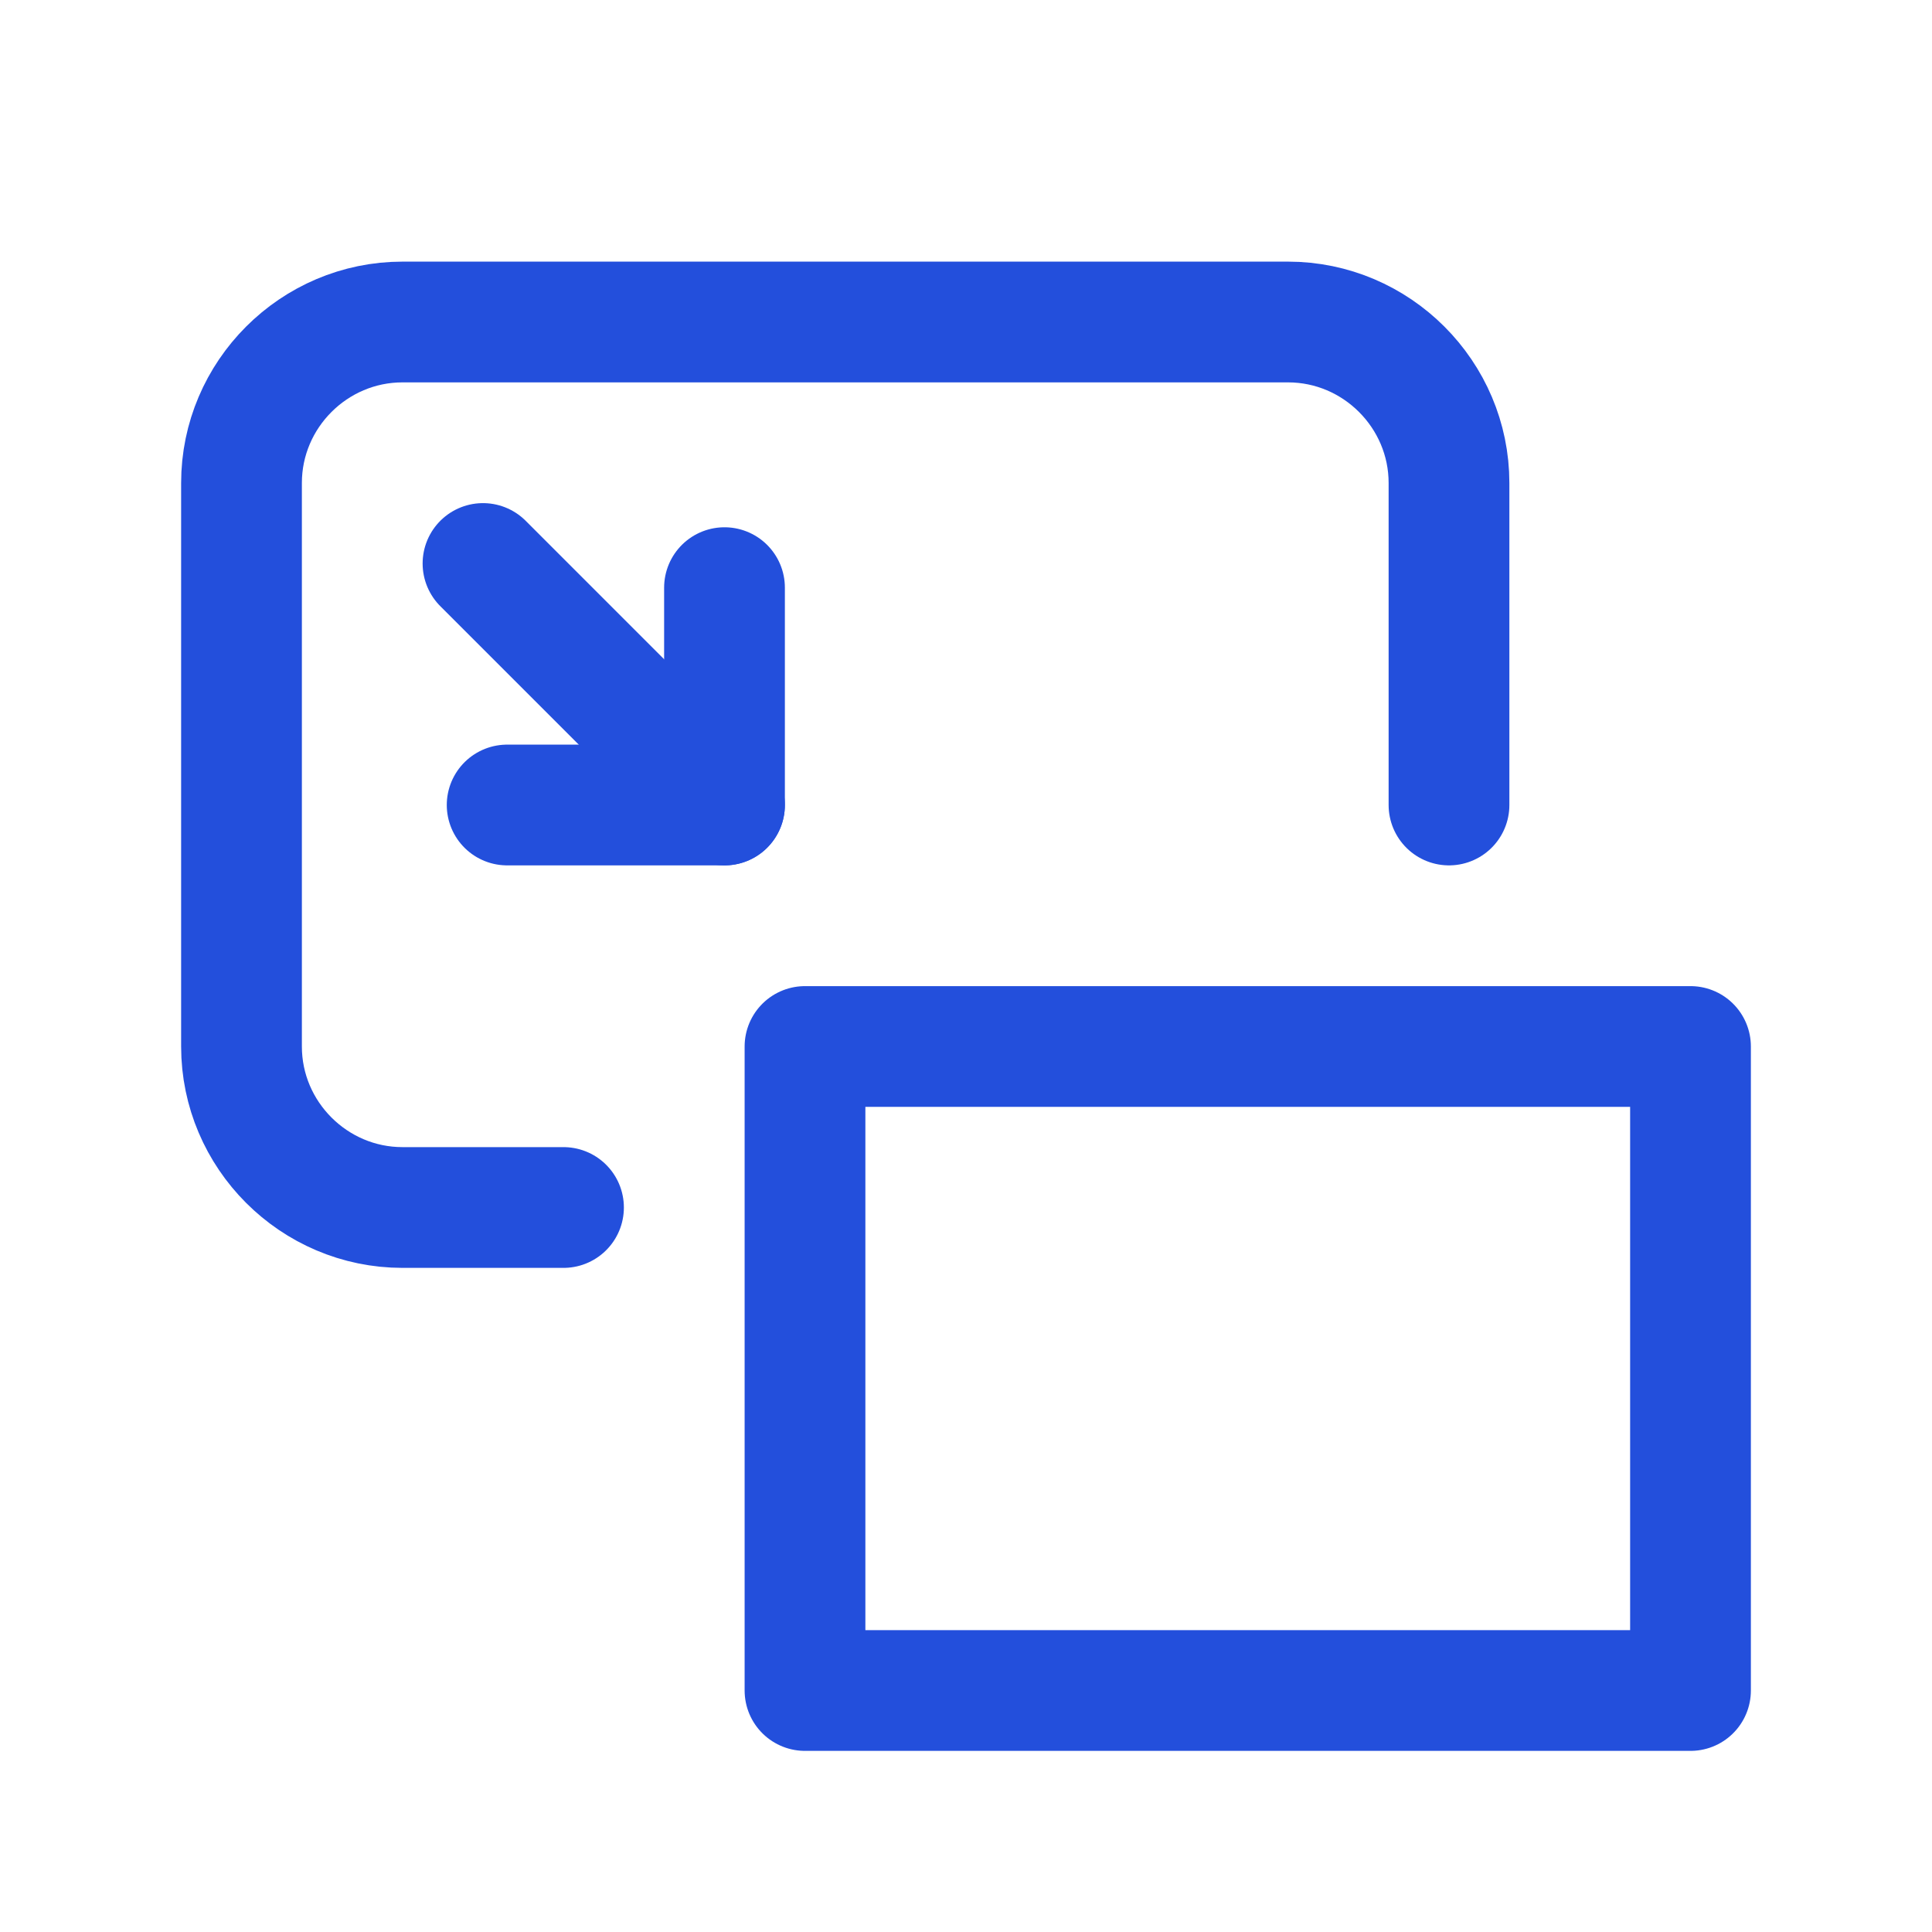
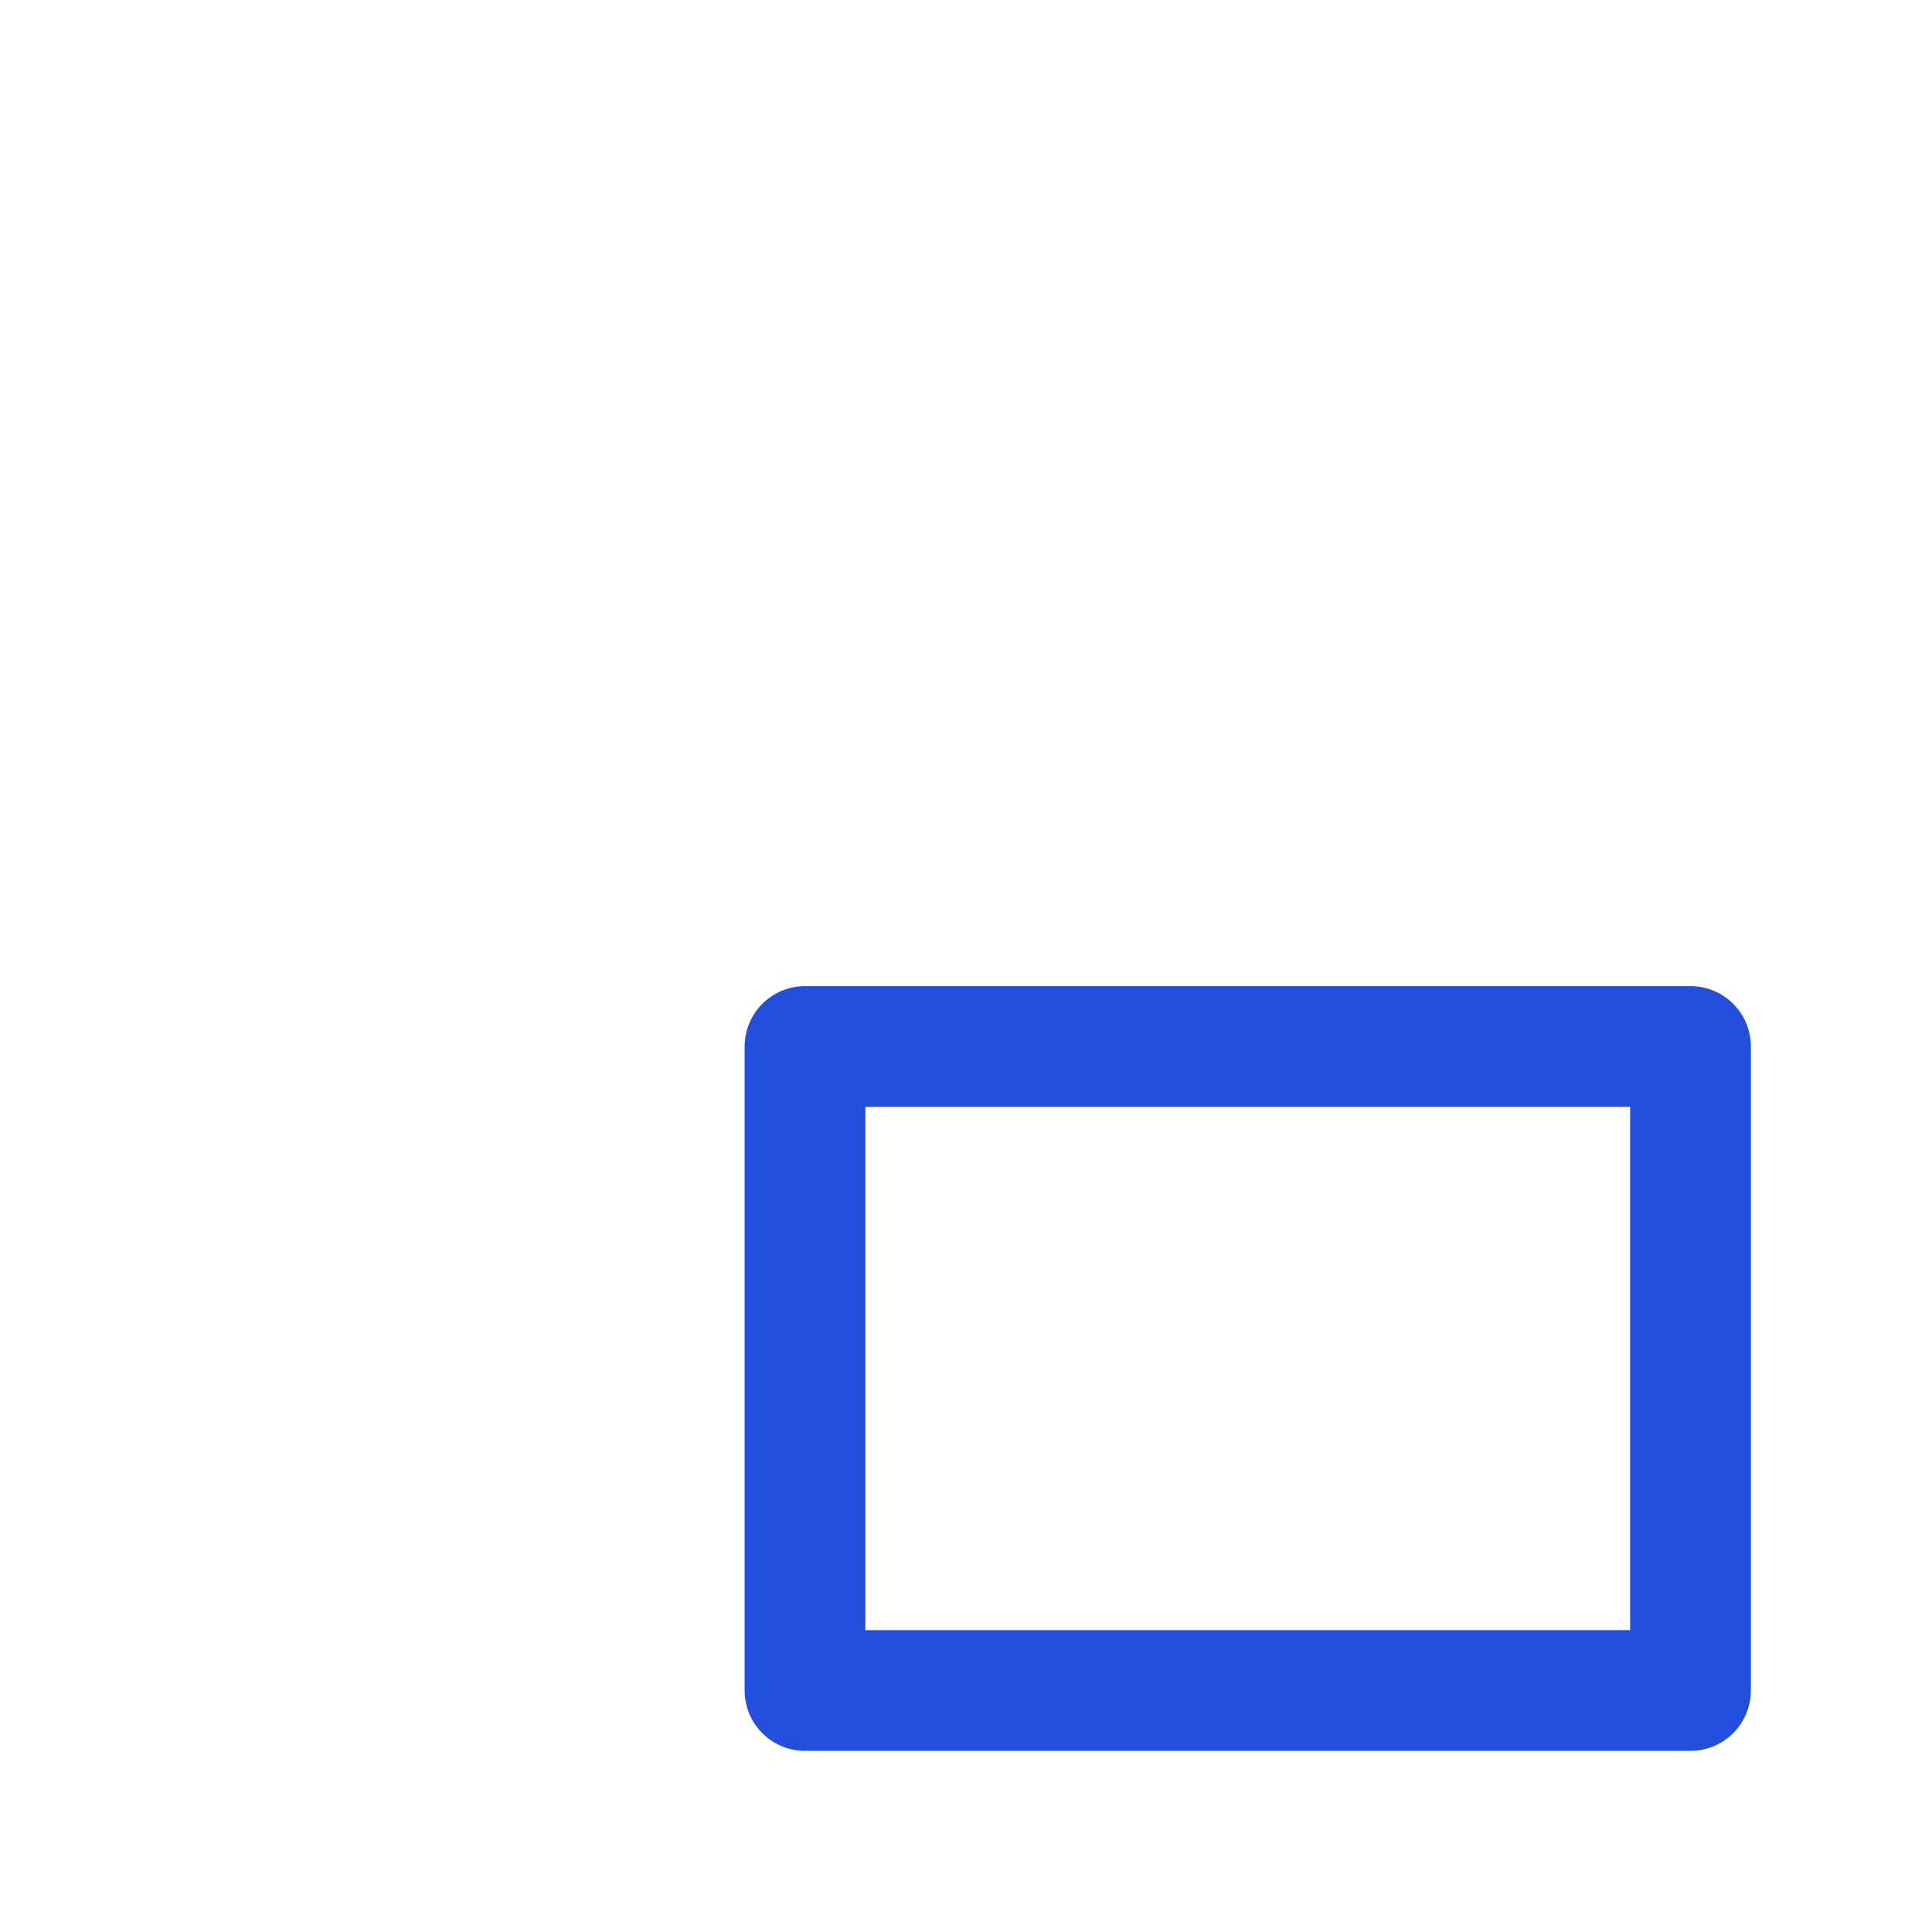
<svg xmlns="http://www.w3.org/2000/svg" version="1.1" id="Layer_1" x="0px" y="0px" viewBox="0 0 24 24" style="enable-background:new 0 0 24 24;" xml:space="preserve">
  <style type="text/css">
	.st0{fill:none;stroke:#234FDC;stroke-width:1.5;stroke-linecap:round;stroke-linejoin:round;}
	.st1{fill:none;}
</style>
  <g>
-     <path class="st0" d="M7,15H5l0,0c-1.1,0-2-0.9-2-2l0,0V6v0c0-1.1,0.9-2,2-2h11l0,0c1.1,0,2,0.9,2,2v4" />
    <rect x="10" y="13" class="st0" width="11" height="8" />
-     <line class="st0" x1="6" y1="7" x2="9" y2="10" />
-     <polyline class="st0" points="6.3,10 9,10 9,7.3  " />
  </g>
-   <rect class="st1" width="24" height="24" />
</svg>